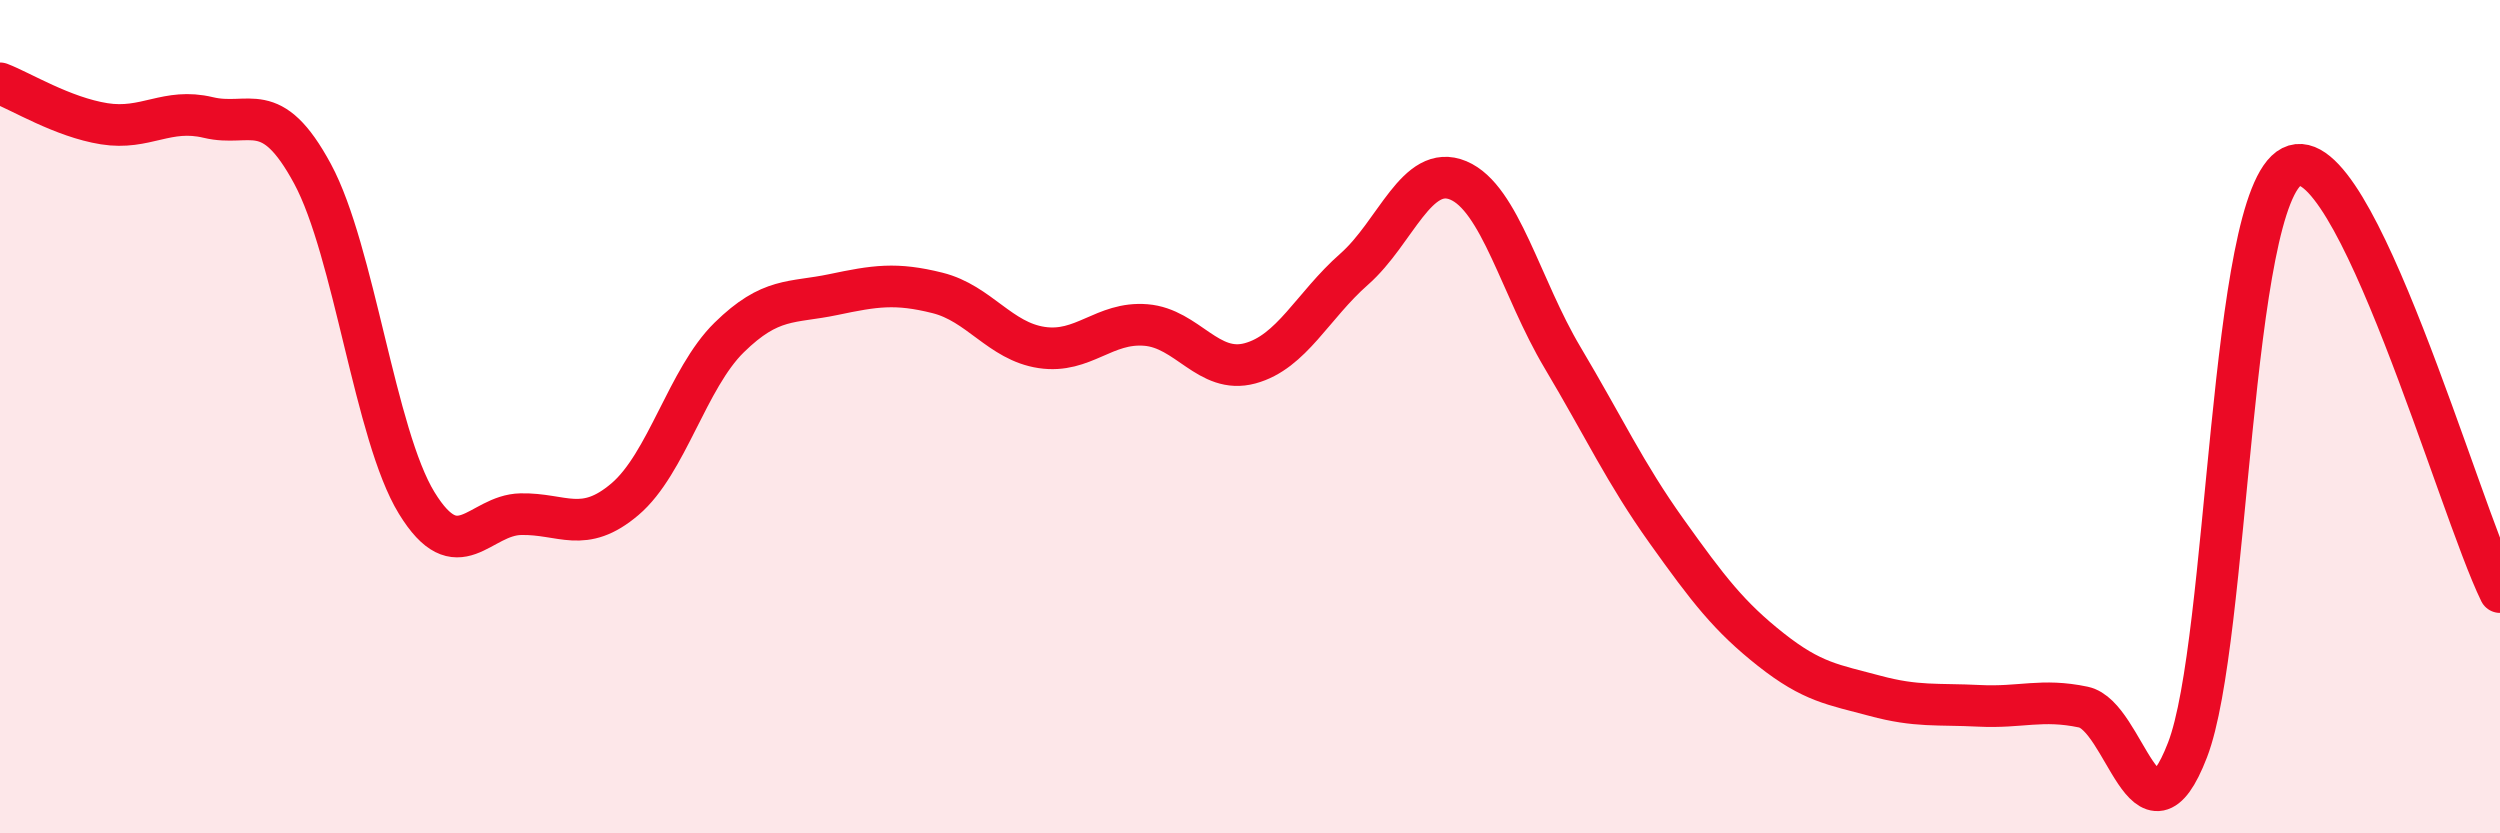
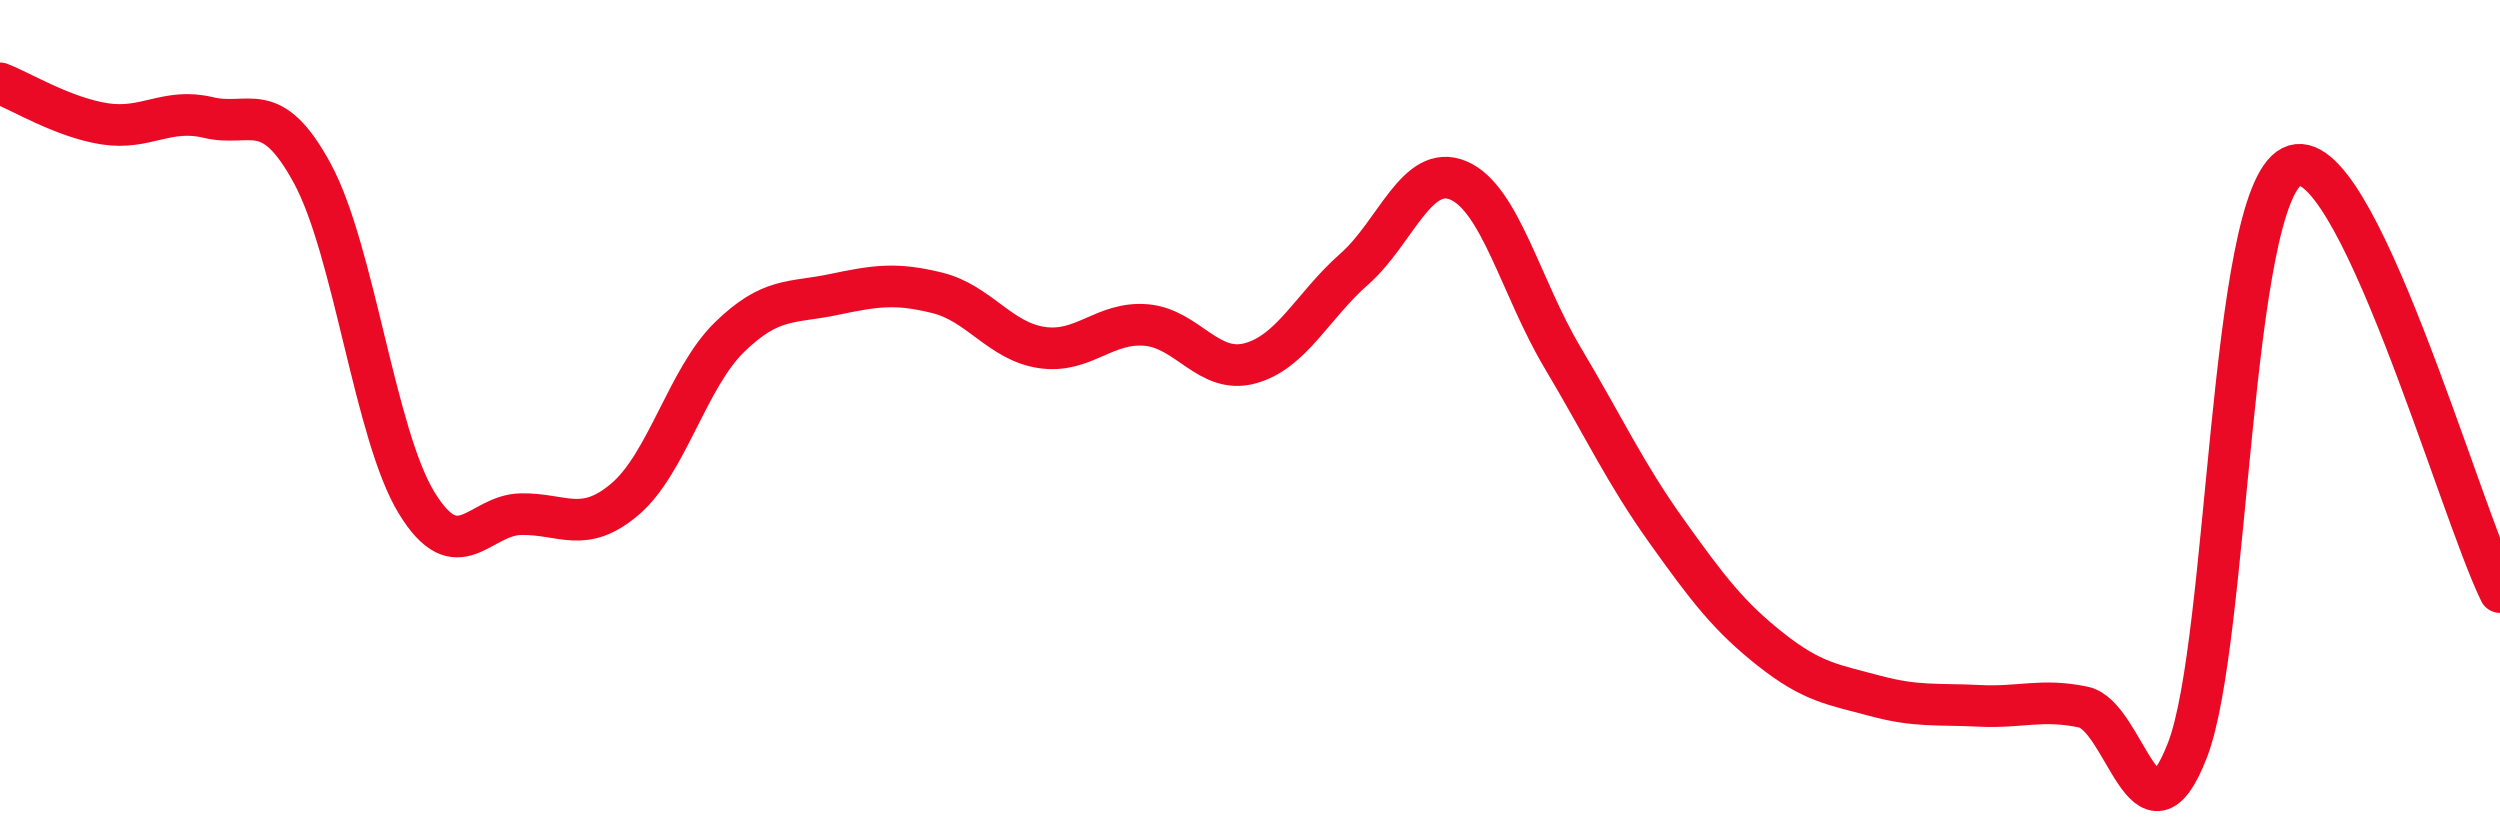
<svg xmlns="http://www.w3.org/2000/svg" width="60" height="20" viewBox="0 0 60 20">
-   <path d="M 0,2 C 0.5,2.19 1.5,2.81 2.5,2.97 C 3.5,3.13 4,2.58 5,2.82 C 6,3.06 6.5,2.32 7.5,4.17 C 8.5,6.02 9,10.44 10,12.07 C 11,13.7 11.5,12.36 12.5,12.34 C 13.5,12.32 14,12.83 15,11.98 C 16,11.13 16.5,9.08 17.5,8.1 C 18.5,7.12 19,7.28 20,7.07 C 21,6.86 21.5,6.78 22.5,7.03 C 23.5,7.28 24,8.19 25,8.34 C 26,8.49 26.5,7.72 27.5,7.8 C 28.5,7.88 29,8.99 30,8.72 C 31,8.45 31.5,7.34 32.5,6.46 C 33.5,5.58 34,3.91 35,4.33 C 36,4.75 36.5,6.9 37.5,8.58 C 38.5,10.26 39,11.35 40,12.75 C 41,14.15 41.5,14.8 42.5,15.59 C 43.5,16.38 44,16.43 45,16.7 C 46,16.97 46.5,16.89 47.5,16.94 C 48.5,16.99 49,16.76 50,16.97 C 51,17.18 51.5,20.59 52.5,18 C 53.5,15.41 53.5,4.76 55,4 C 56.5,3.24 59,12.17 60,14.21L60 20L0 20Z" fill="#EB0A25" opacity="0.1" stroke-linecap="round" stroke-linejoin="round" />
  <path d="M 0,2 C 0.5,2.19 1.5,2.81 2.5,2.97 C 3.5,3.13 4,2.58 5,2.82 C 6,3.06 6.5,2.32 7.5,4.17 C 8.5,6.02 9,10.44 10,12.07 C 11,13.7 11.5,12.36 12.5,12.34 C 13.5,12.32 14,12.83 15,11.98 C 16,11.13 16.5,9.08 17.5,8.1 C 18.5,7.12 19,7.28 20,7.07 C 21,6.86 21.5,6.78 22.5,7.03 C 23.5,7.28 24,8.19 25,8.34 C 26,8.49 26.5,7.72 27.5,7.8 C 28.5,7.88 29,8.99 30,8.72 C 31,8.45 31.5,7.34 32.5,6.46 C 33.5,5.58 34,3.91 35,4.33 C 36,4.75 36.5,6.9 37.5,8.58 C 38.5,10.26 39,11.35 40,12.75 C 41,14.15 41.5,14.8 42.5,15.59 C 43.5,16.38 44,16.43 45,16.7 C 46,16.97 46.5,16.89 47.5,16.94 C 48.5,16.99 49,16.76 50,16.97 C 51,17.18 51.5,20.59 52.5,18 C 53.5,15.41 53.5,4.76 55,4 C 56.5,3.24 59,12.17 60,14.21" stroke="#EB0A25" stroke-width="1" fill="none" stroke-linecap="round" stroke-linejoin="round" />
</svg>